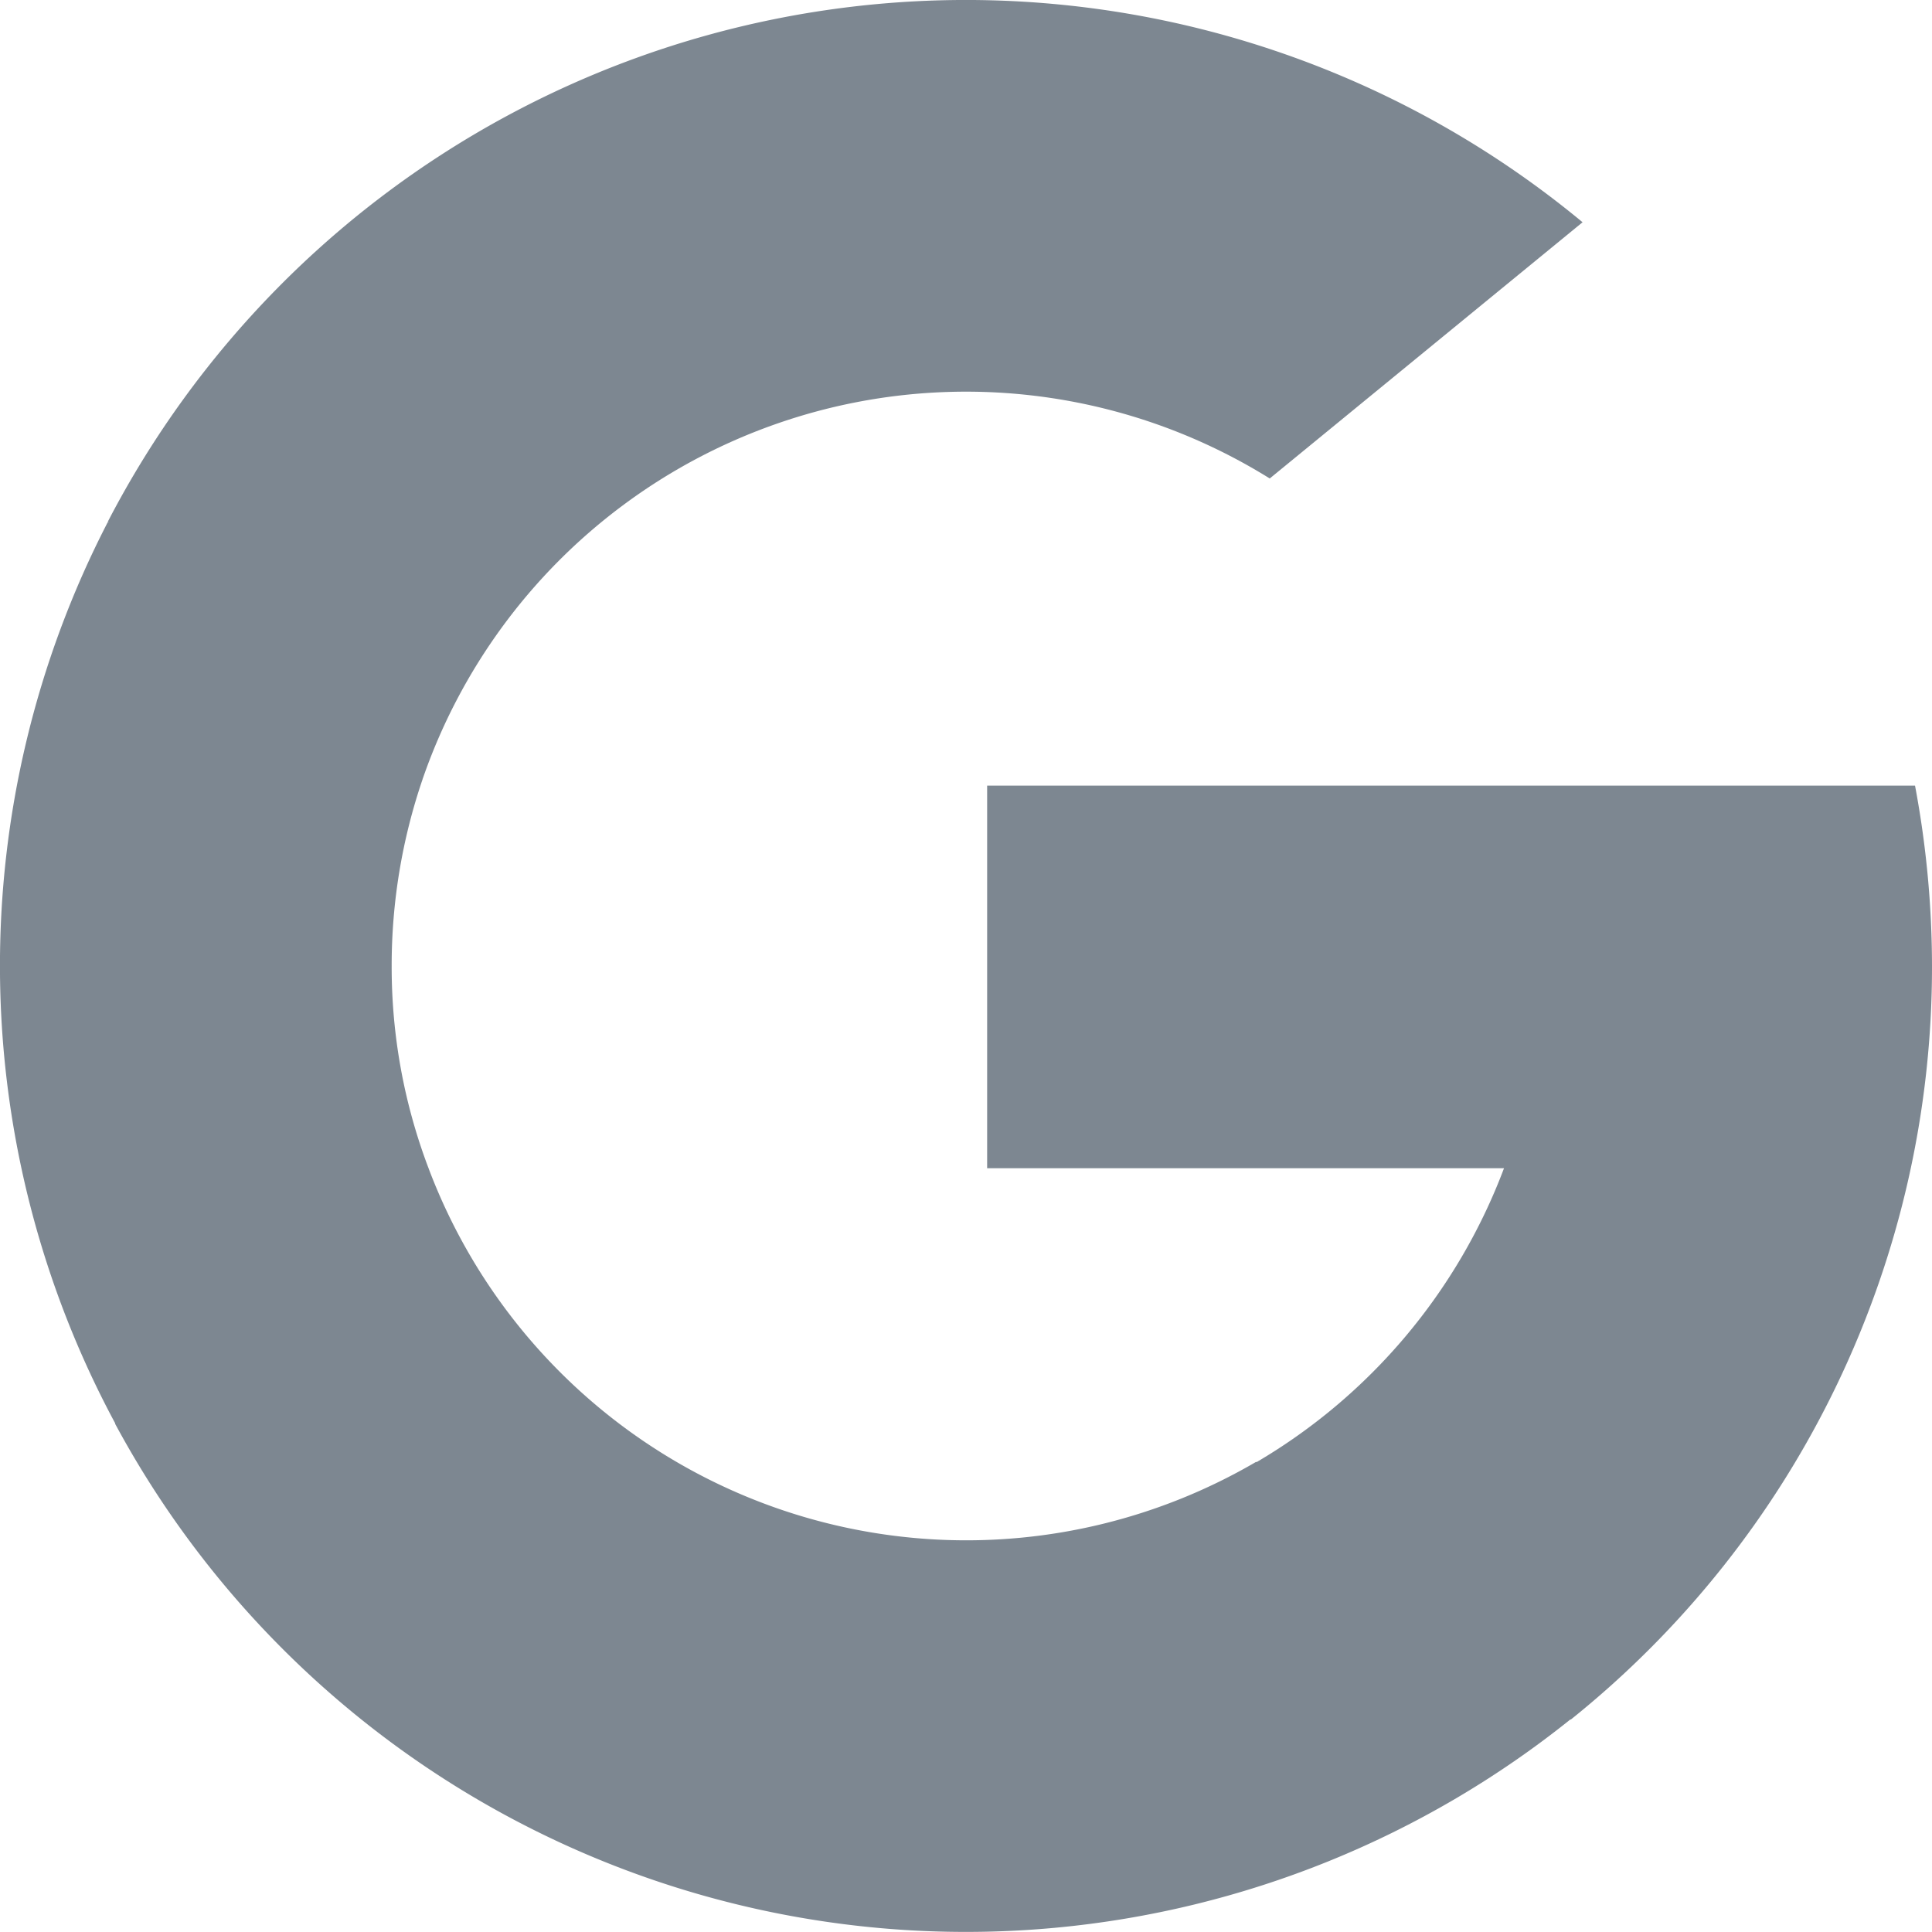
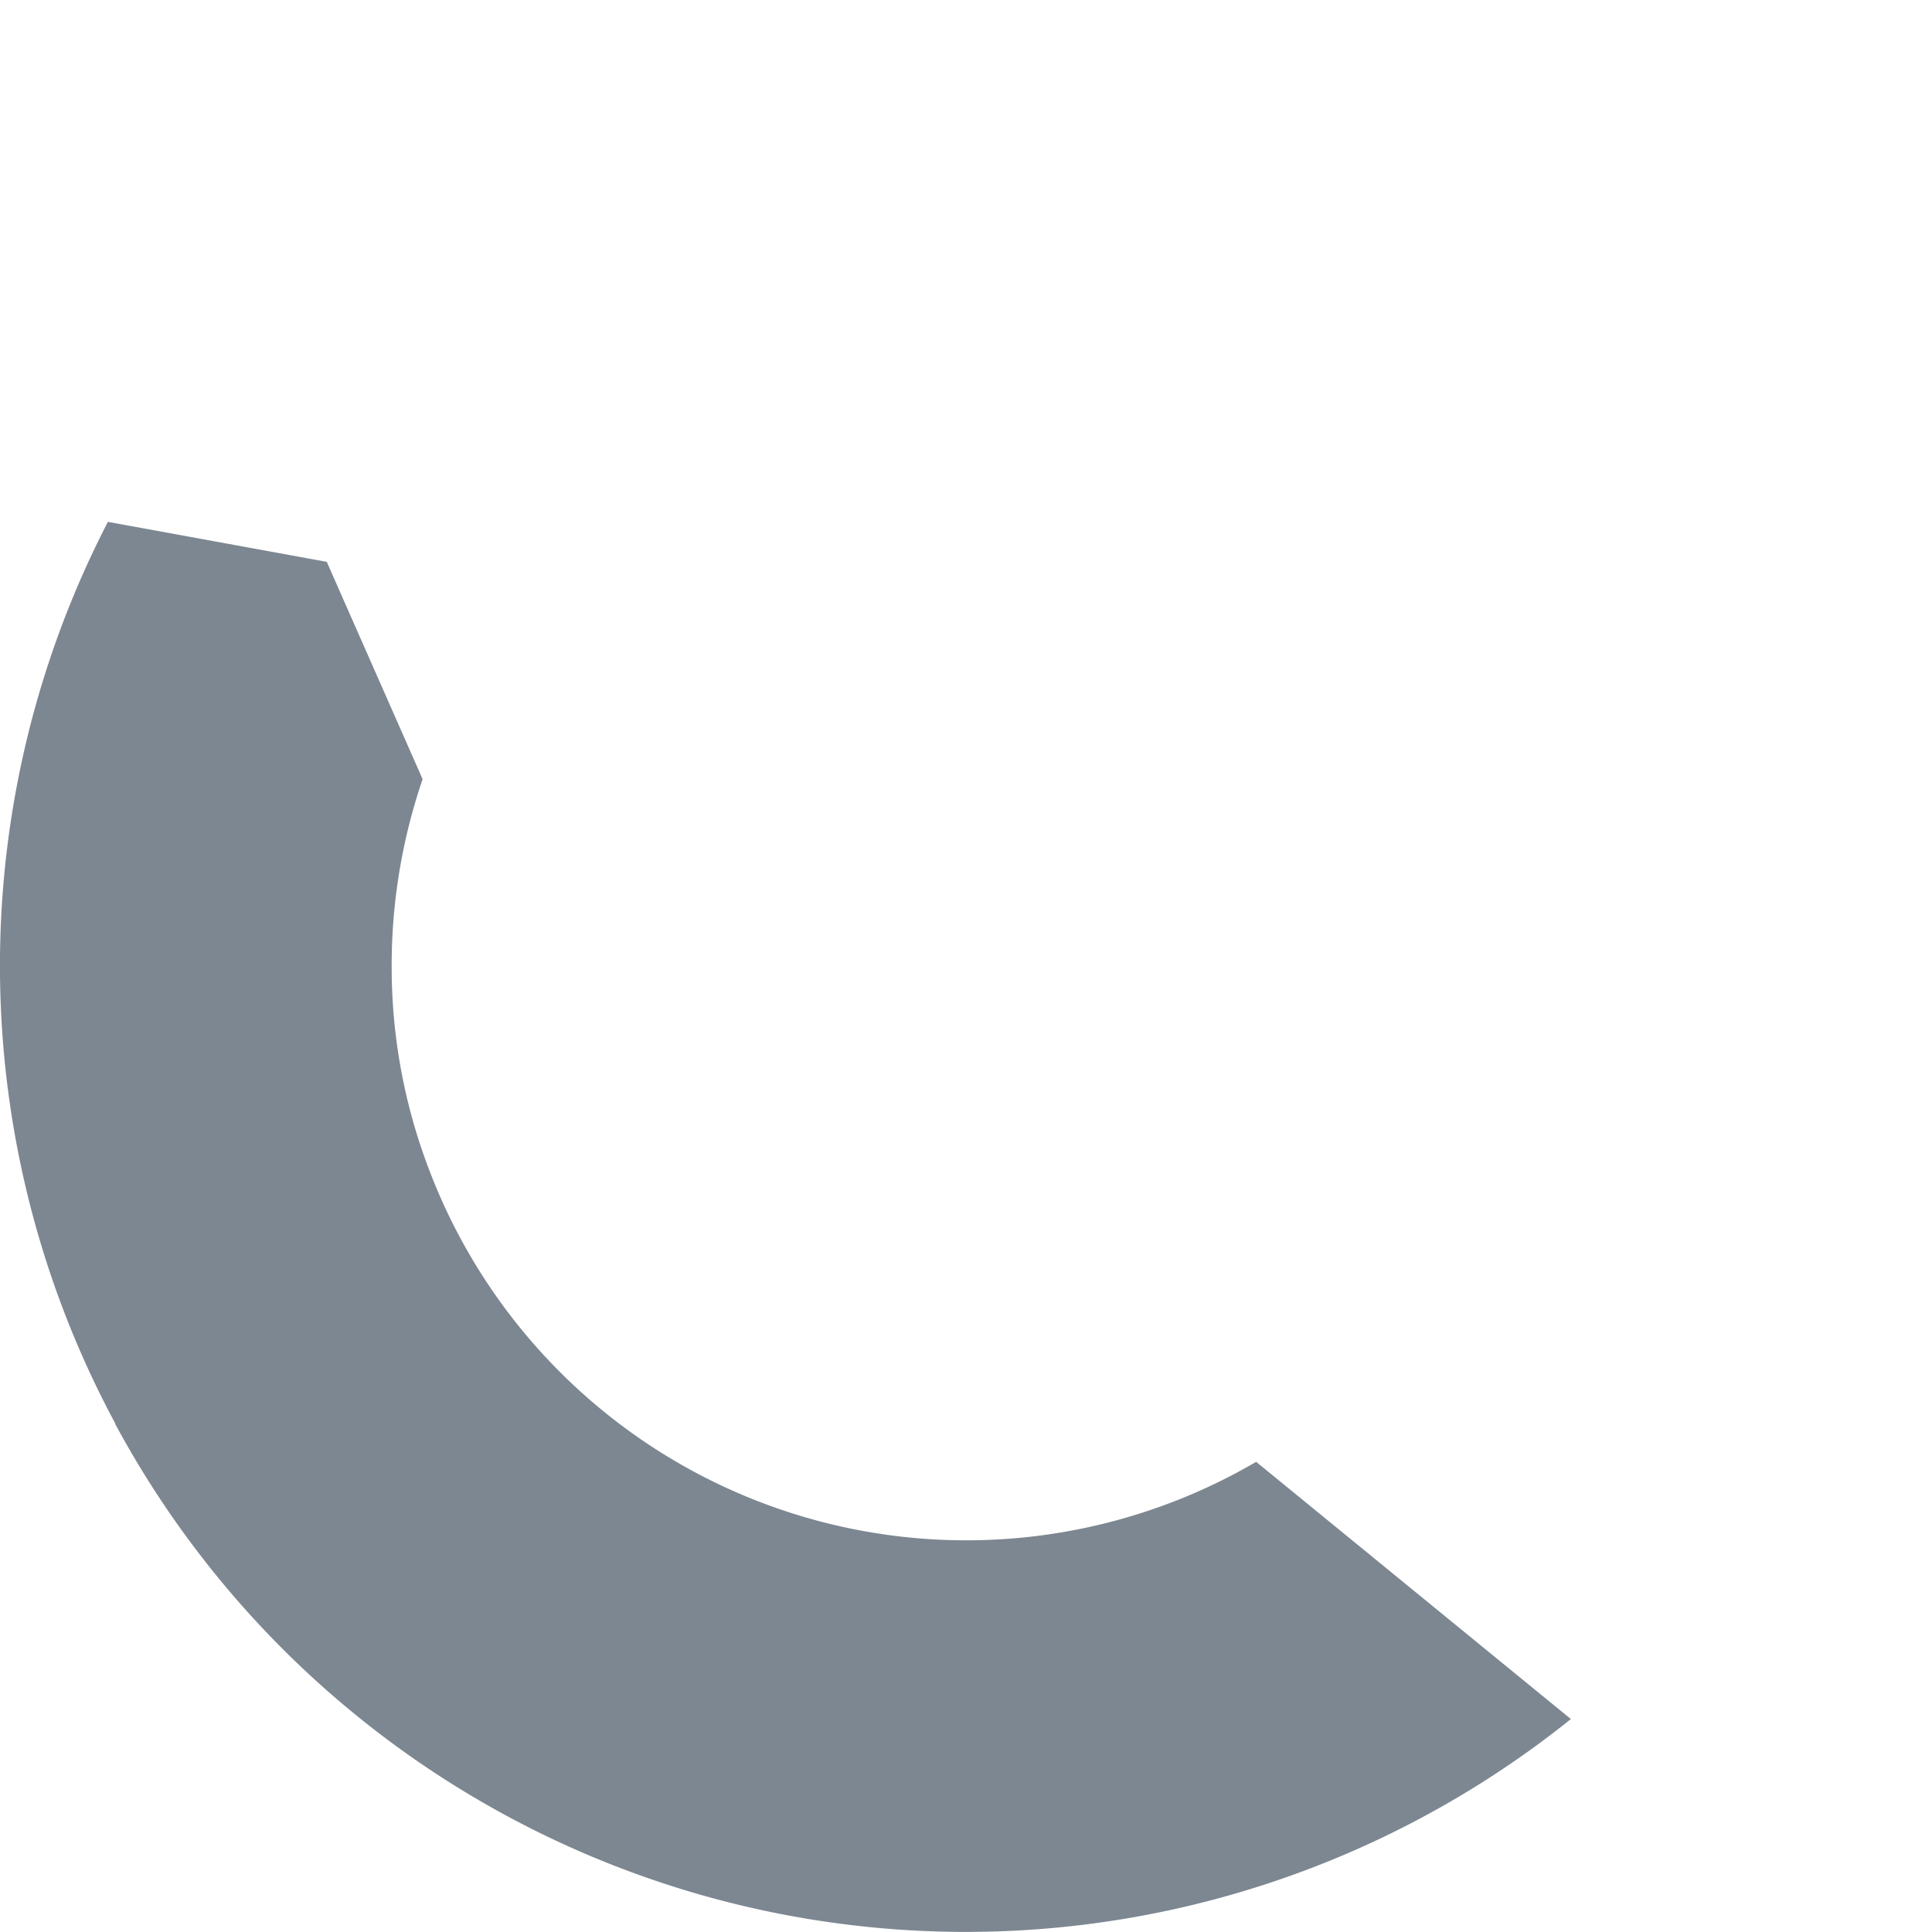
<svg xmlns="http://www.w3.org/2000/svg" width="54.644" height="54.644" viewBox="0 0 54.644 54.644">
  <defs>
    <style>.a{fill:#7d8791;}</style>
  </defs>
  <path class="a" d="M12.113,156.561l-1.9,7.1-6.948.149A27.333,27.333,0,0,1,3.052,138.3h0l6.19,1.131,2.711,6.147a16.276,16.276,0,0,0-.875,5.283A16.026,16.026,0,0,0,12.113,156.561Z" transform="translate(0 -123.54)" />
-   <path class="a" d="M287.844,208.2a27.741,27.741,0,0,1,.48,5.1,27.28,27.28,0,0,1-10.214,21.313h0l-7.791-.395-1.1-6.884a16.291,16.291,0,0,0,7-8.314H261.6V208.2h26.244Z" transform="translate(-233.68 -185.979)" />
  <path class="a" d="M71.675,325h0A27.329,27.329,0,0,1,30.5,316.647l8.858-7.247a16.252,16.252,0,0,0,23.416,8.325Z" transform="translate(-27.245 -276.379)" />
-   <path class="a" d="M70.309,6.286l-8.848,7.247A16.257,16.257,0,0,0,37.5,22.039L28.6,14.75h0A27.338,27.338,0,0,1,70.309,6.286Z" transform="translate(-25.548)" />
</svg>